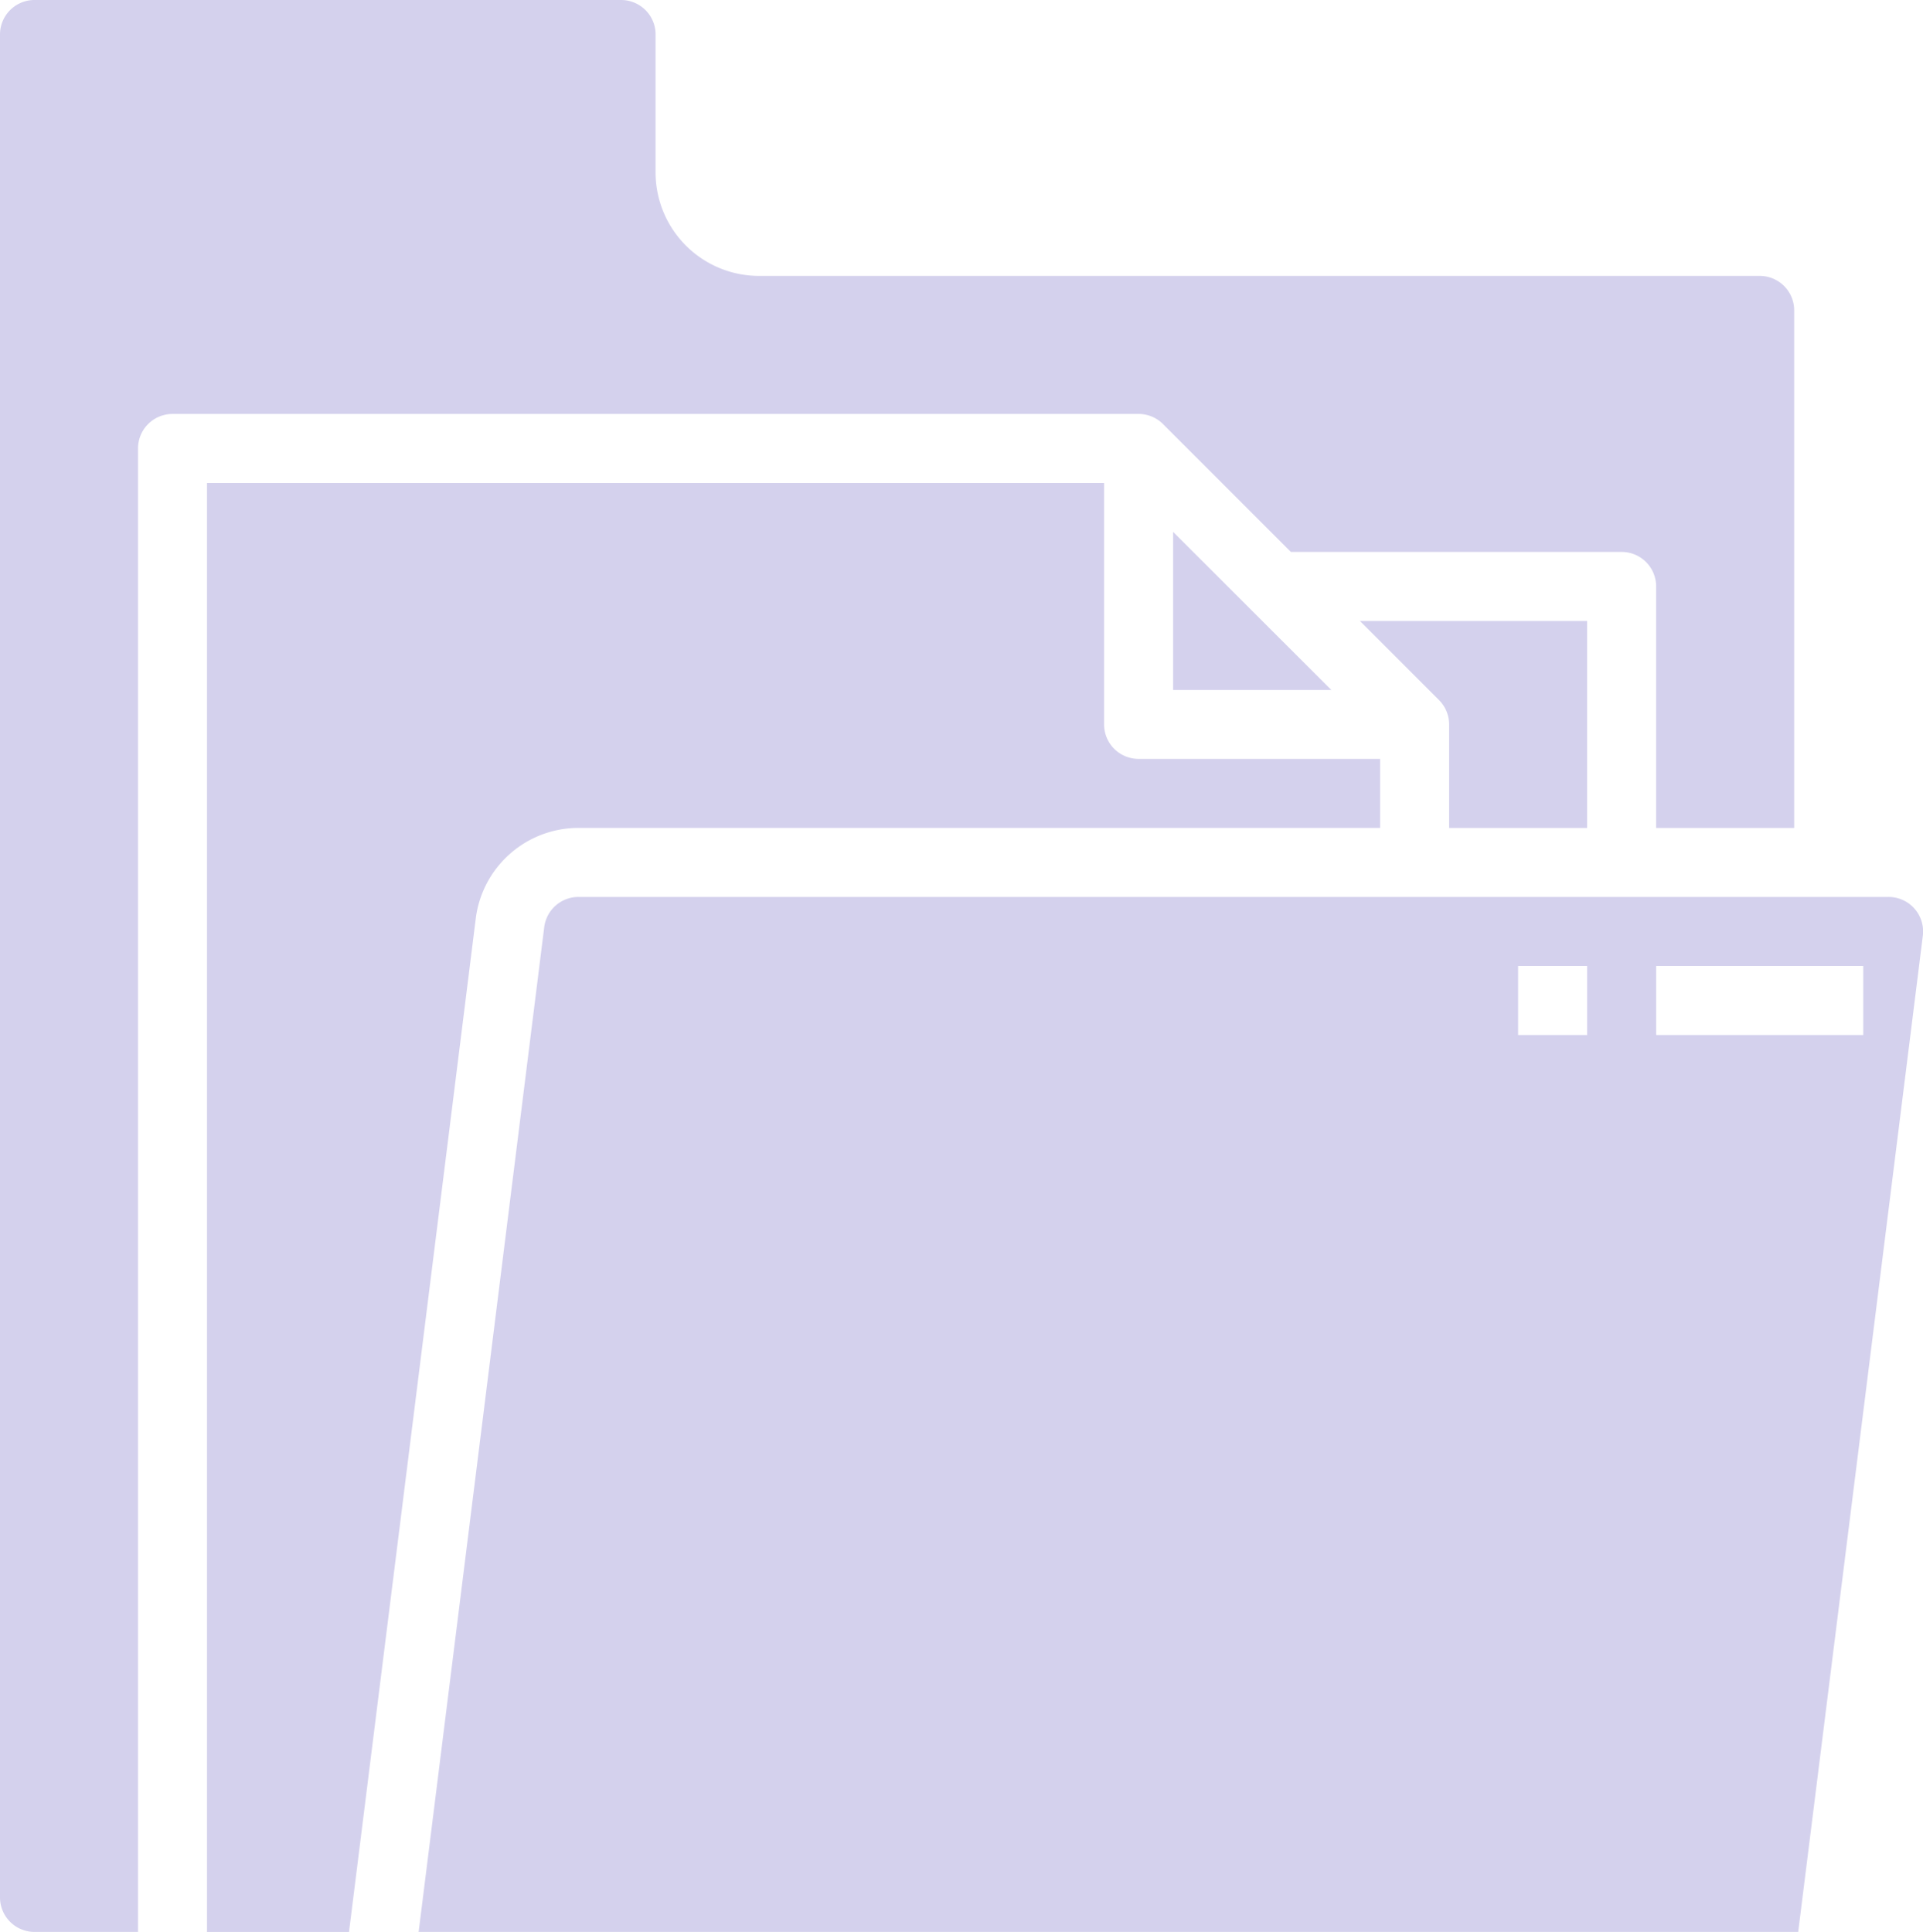
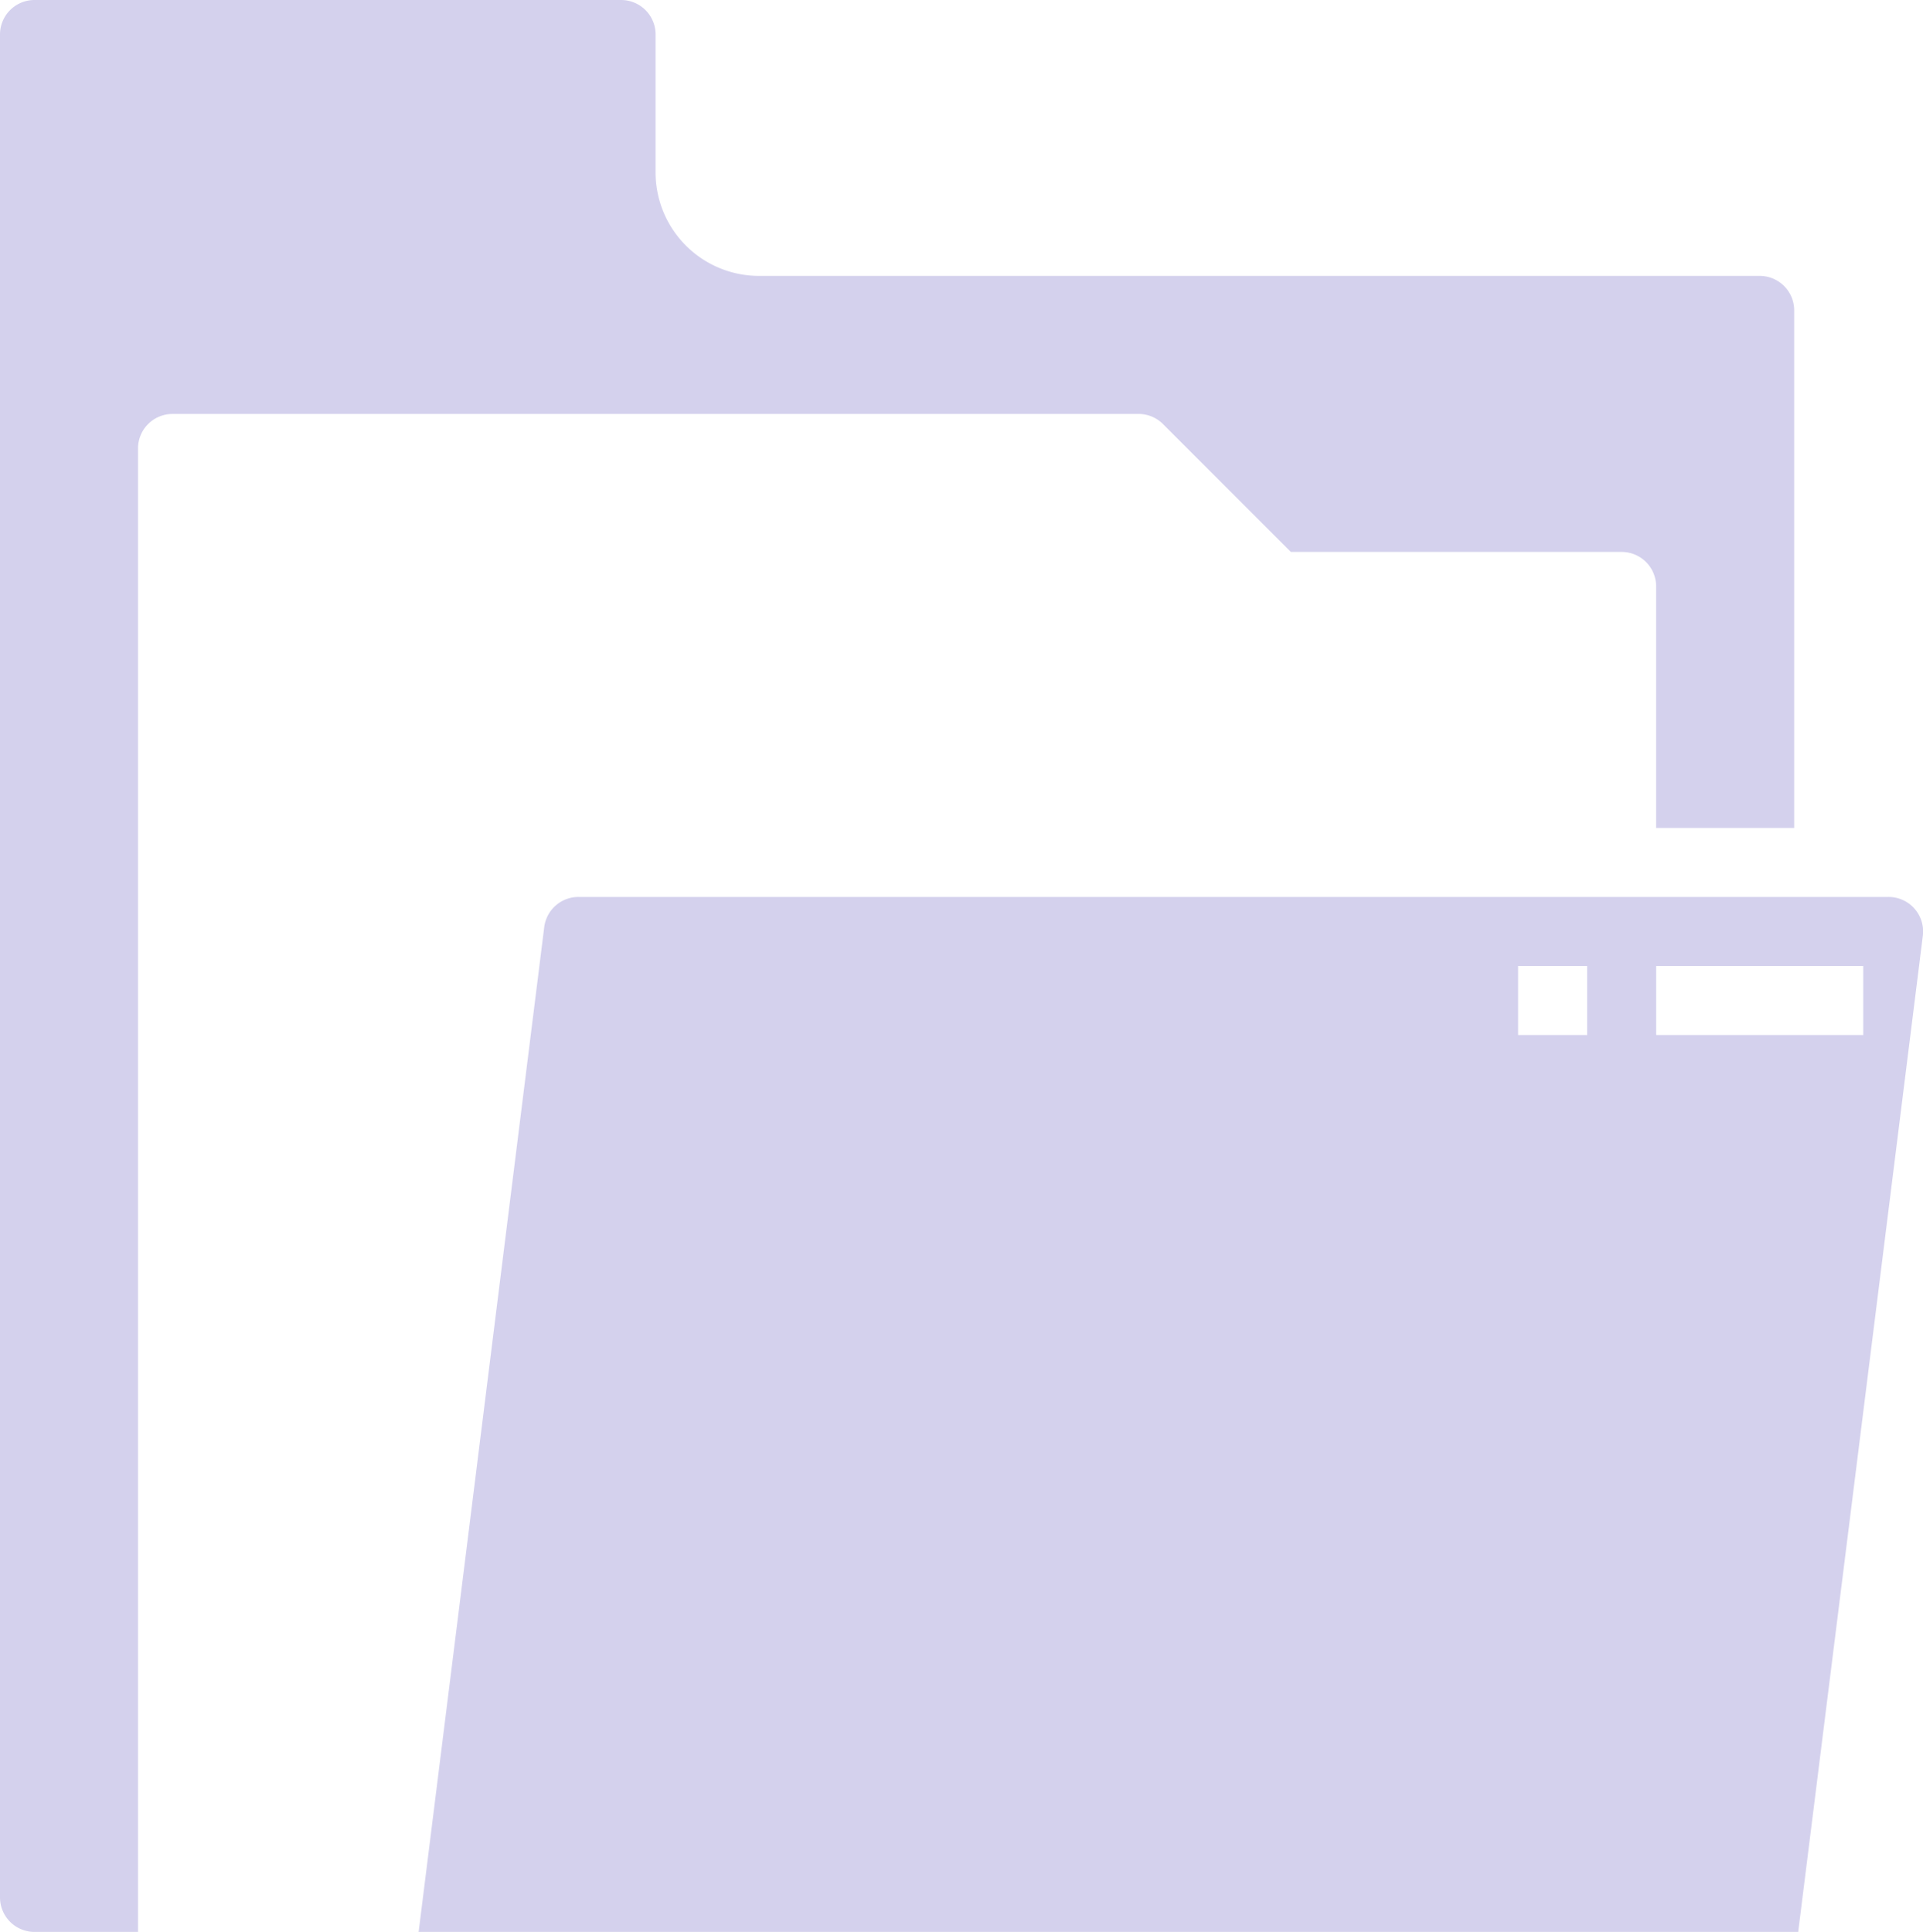
<svg xmlns="http://www.w3.org/2000/svg" width="97.502" height="97.967" viewBox="0 0 97.502 97.967">
  <defs>
    <style>.a{fill:#d4d1ed;}</style>
  </defs>
  <g transform="translate(-2.76 -2.76)">
    <g transform="translate(2.76 2.76)">
-       <path class="a" d="M26.22,21.418h8.023L26.22,13.4Z" transform="translate(33.26 13.57)" />
-       <path class="a" d="M41.477,25.676V15.18H29.956l4.011,4.011a1.749,1.749,0,0,1,.513,1.237v5.248Z" transform="translate(38.995 16.309)" />
-       <path class="a" d="M20.526,34.511a5.248,5.248,0,0,1,5.208-4.6H66.38v-3.5H54.134a1.749,1.749,0,0,1-1.749-1.749V12.42H6.9V85.895h7.2Z" transform="translate(3.596 12.072)" />
      <path class="a" d="M4.509,100.726H9.758V25.5a1.749,1.749,0,0,1,1.749-1.749H60.49a1.749,1.749,0,0,1,1.237.512l6.485,6.485h16.77A1.749,1.749,0,0,1,86.731,32.5V44.746h7V18.5a1.749,1.749,0,0,0-1.749-1.749H41.247A5.248,5.248,0,0,1,36,11.507v-7A1.749,1.749,0,0,0,34.249,2.76H4.509A1.749,1.749,0,0,0,2.76,4.509V98.977A1.749,1.749,0,0,0,4.509,100.726Z" transform="translate(-2.76 -2.76)" />
      <path class="a" d="M87.4,22.666A1.749,1.749,0,0,0,85.658,20.7H19.237A1.749,1.749,0,0,0,17.5,22.232l-6.368,50.95H81.08ZM70.379,27.7h-3.5V24.2h3.5Zm3.5-3.5h10.5v3.5h-10.5Z" transform="translate(10.094 24.784)" />
    </g>
  </g>
</svg>